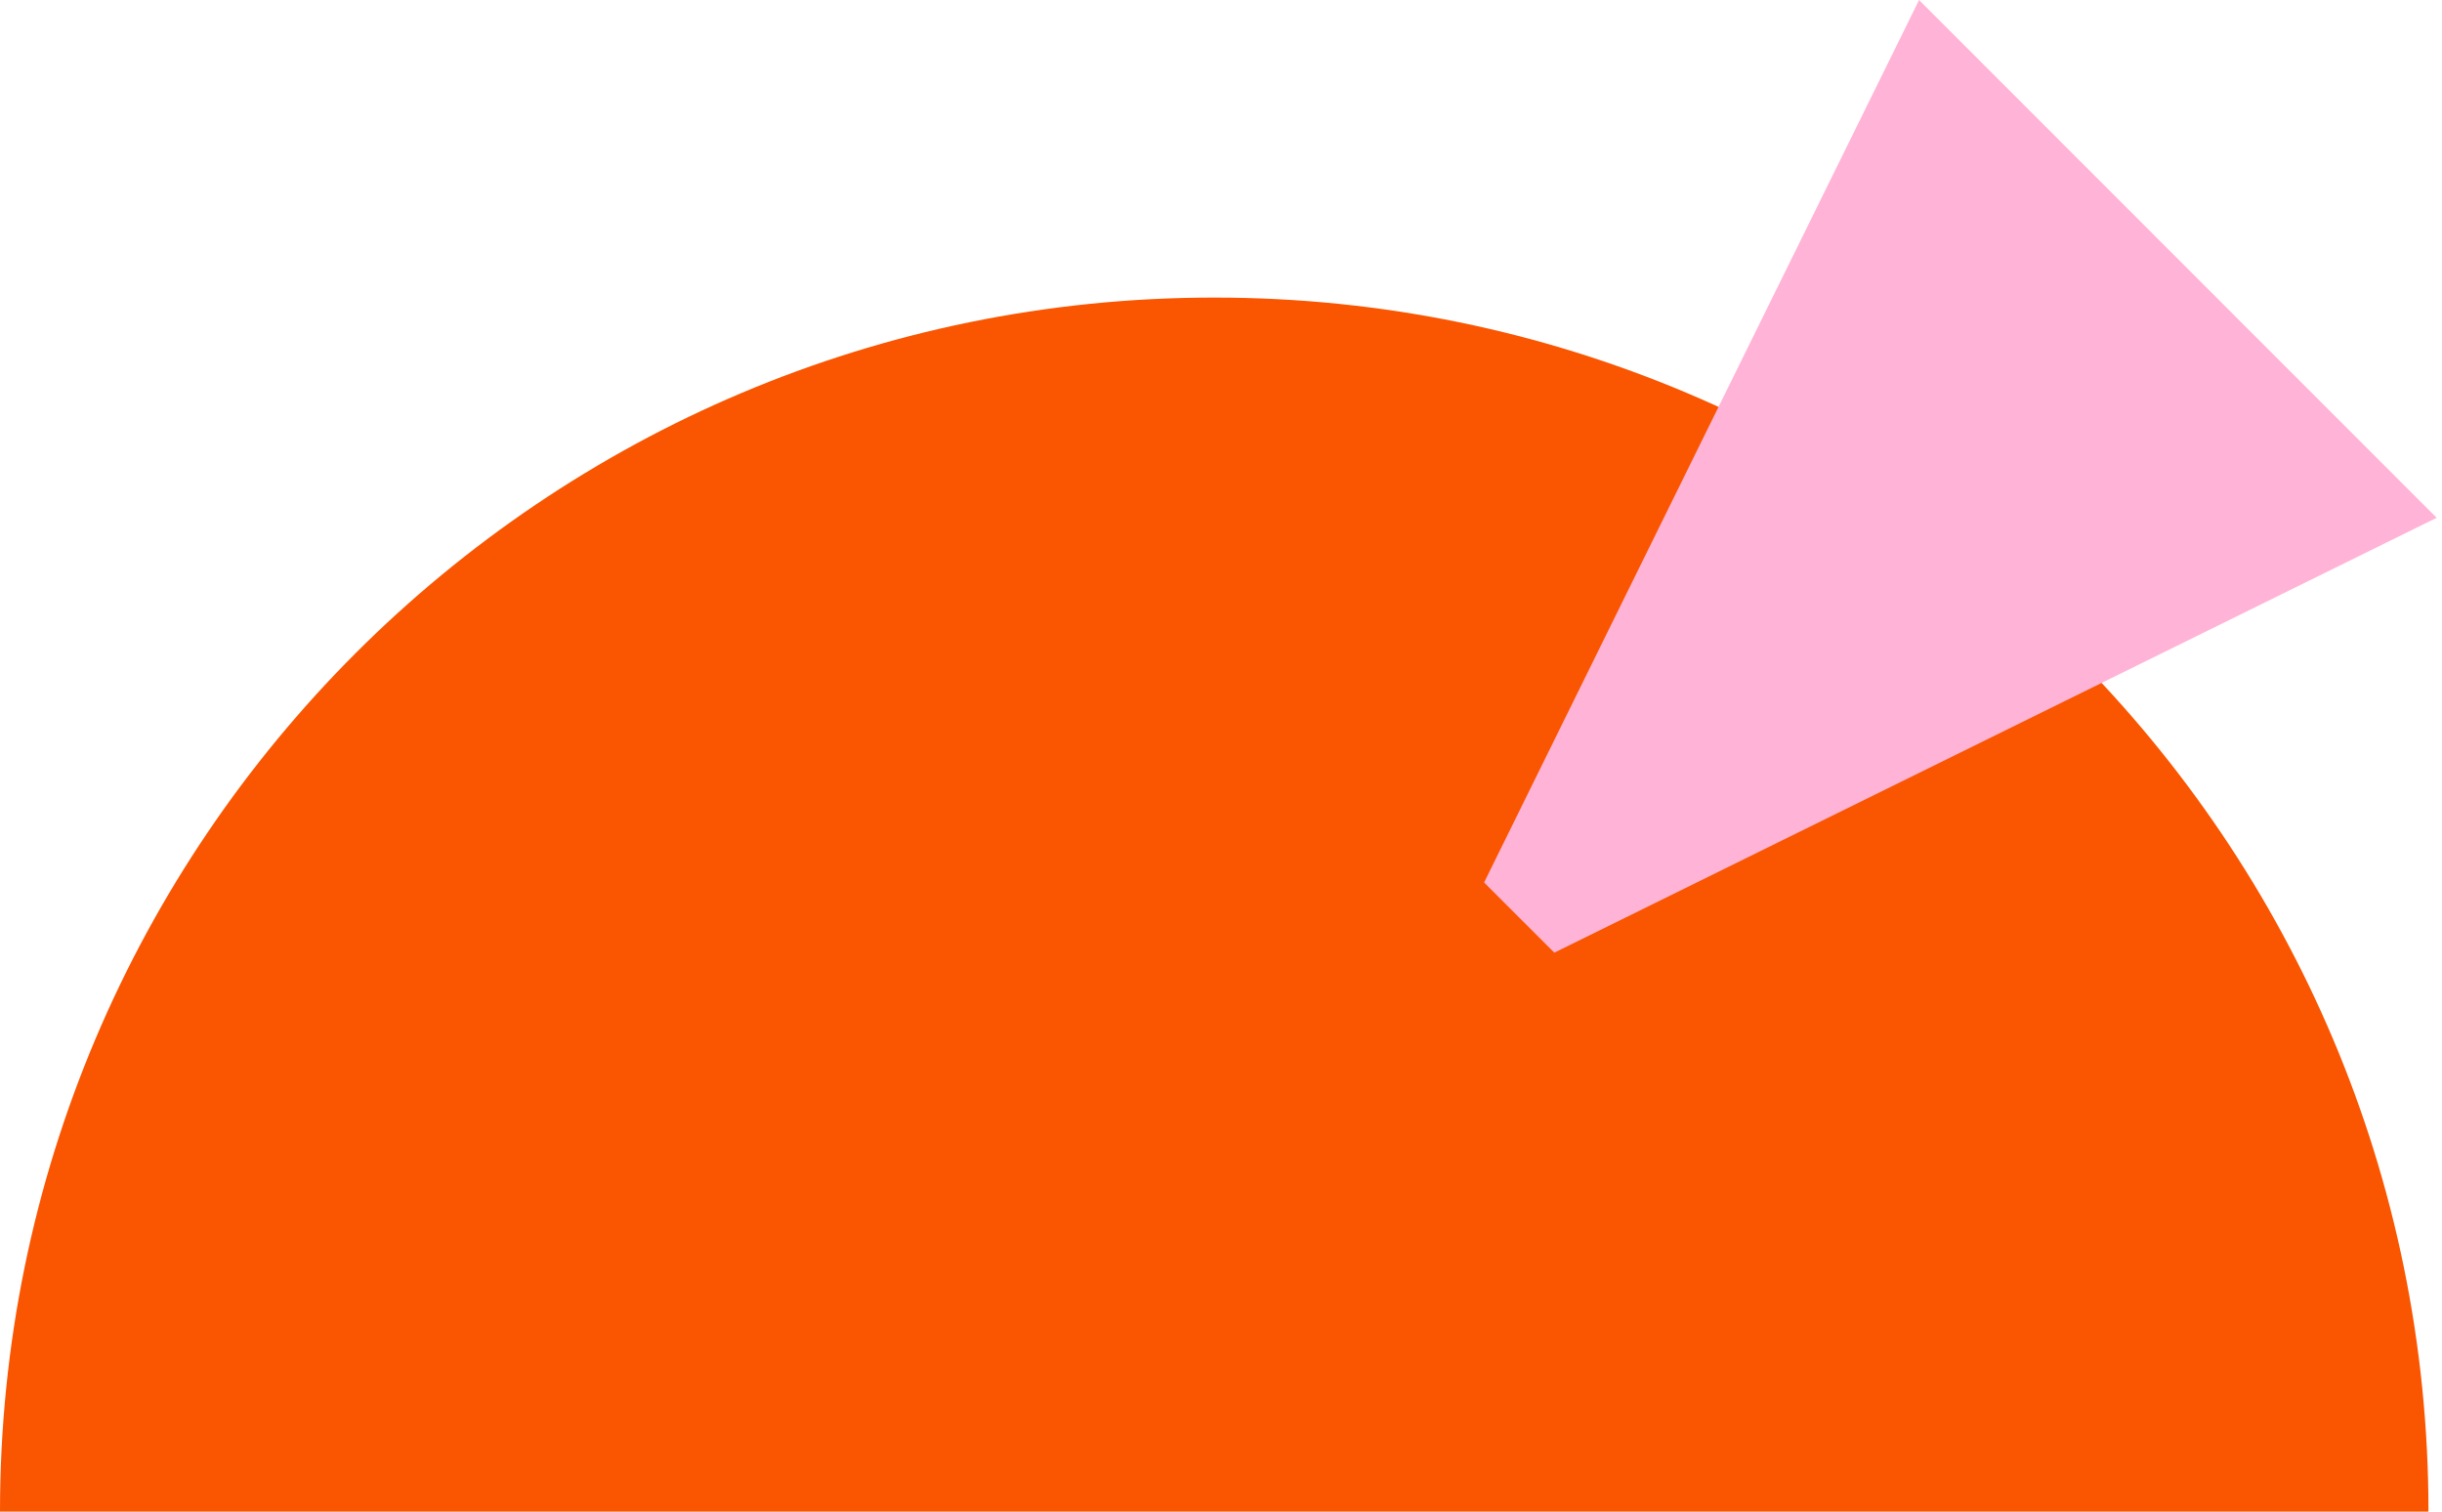
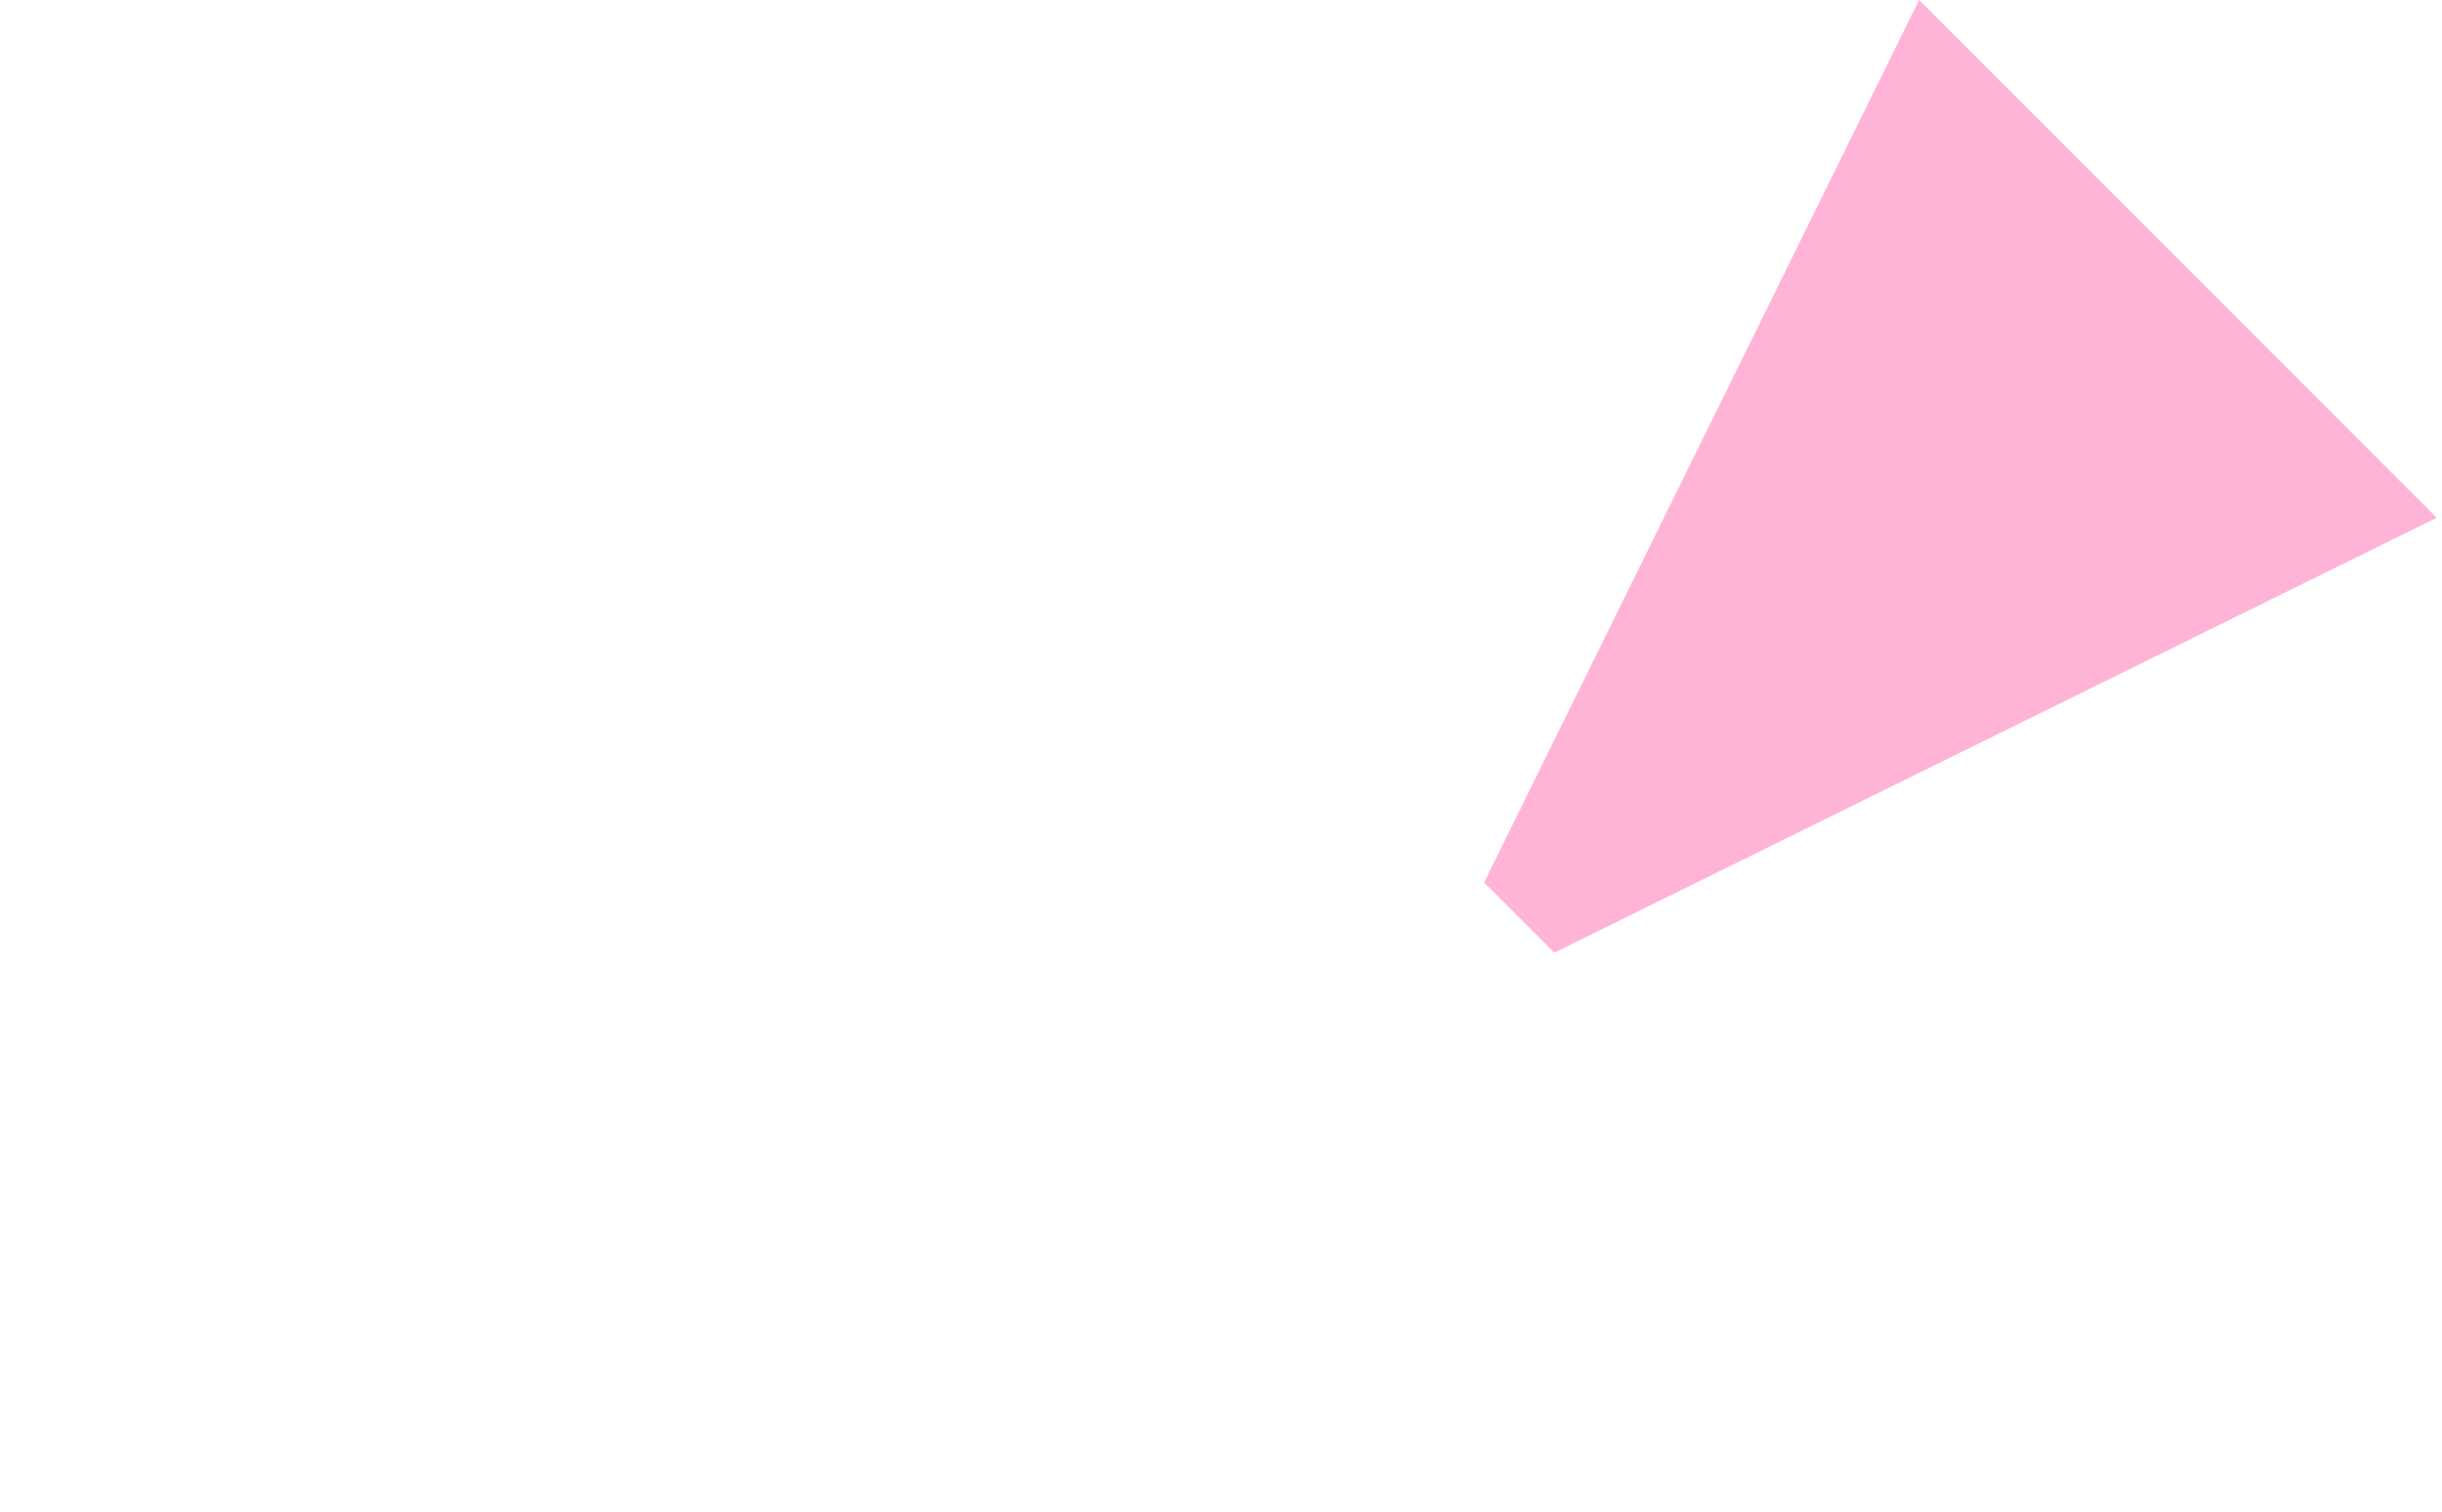
<svg xmlns="http://www.w3.org/2000/svg" width="168" height="104" viewBox="0 0 168 104" fill="none">
-   <path d="M83.527 20.473C37.398 20.473 0 57.872 0 104H167.069C167.069 57.872 129.67 20.473 83.542 20.473H83.527Z" fill="#FA5500" />
  <path d="M106.92 65.549L167.634 35.624L132.025 0L102.1 60.714L104.518 63.132C105.099 63.713 105.68 64.293 106.936 65.549H106.92Z" fill="#FFB4D7" />
</svg>